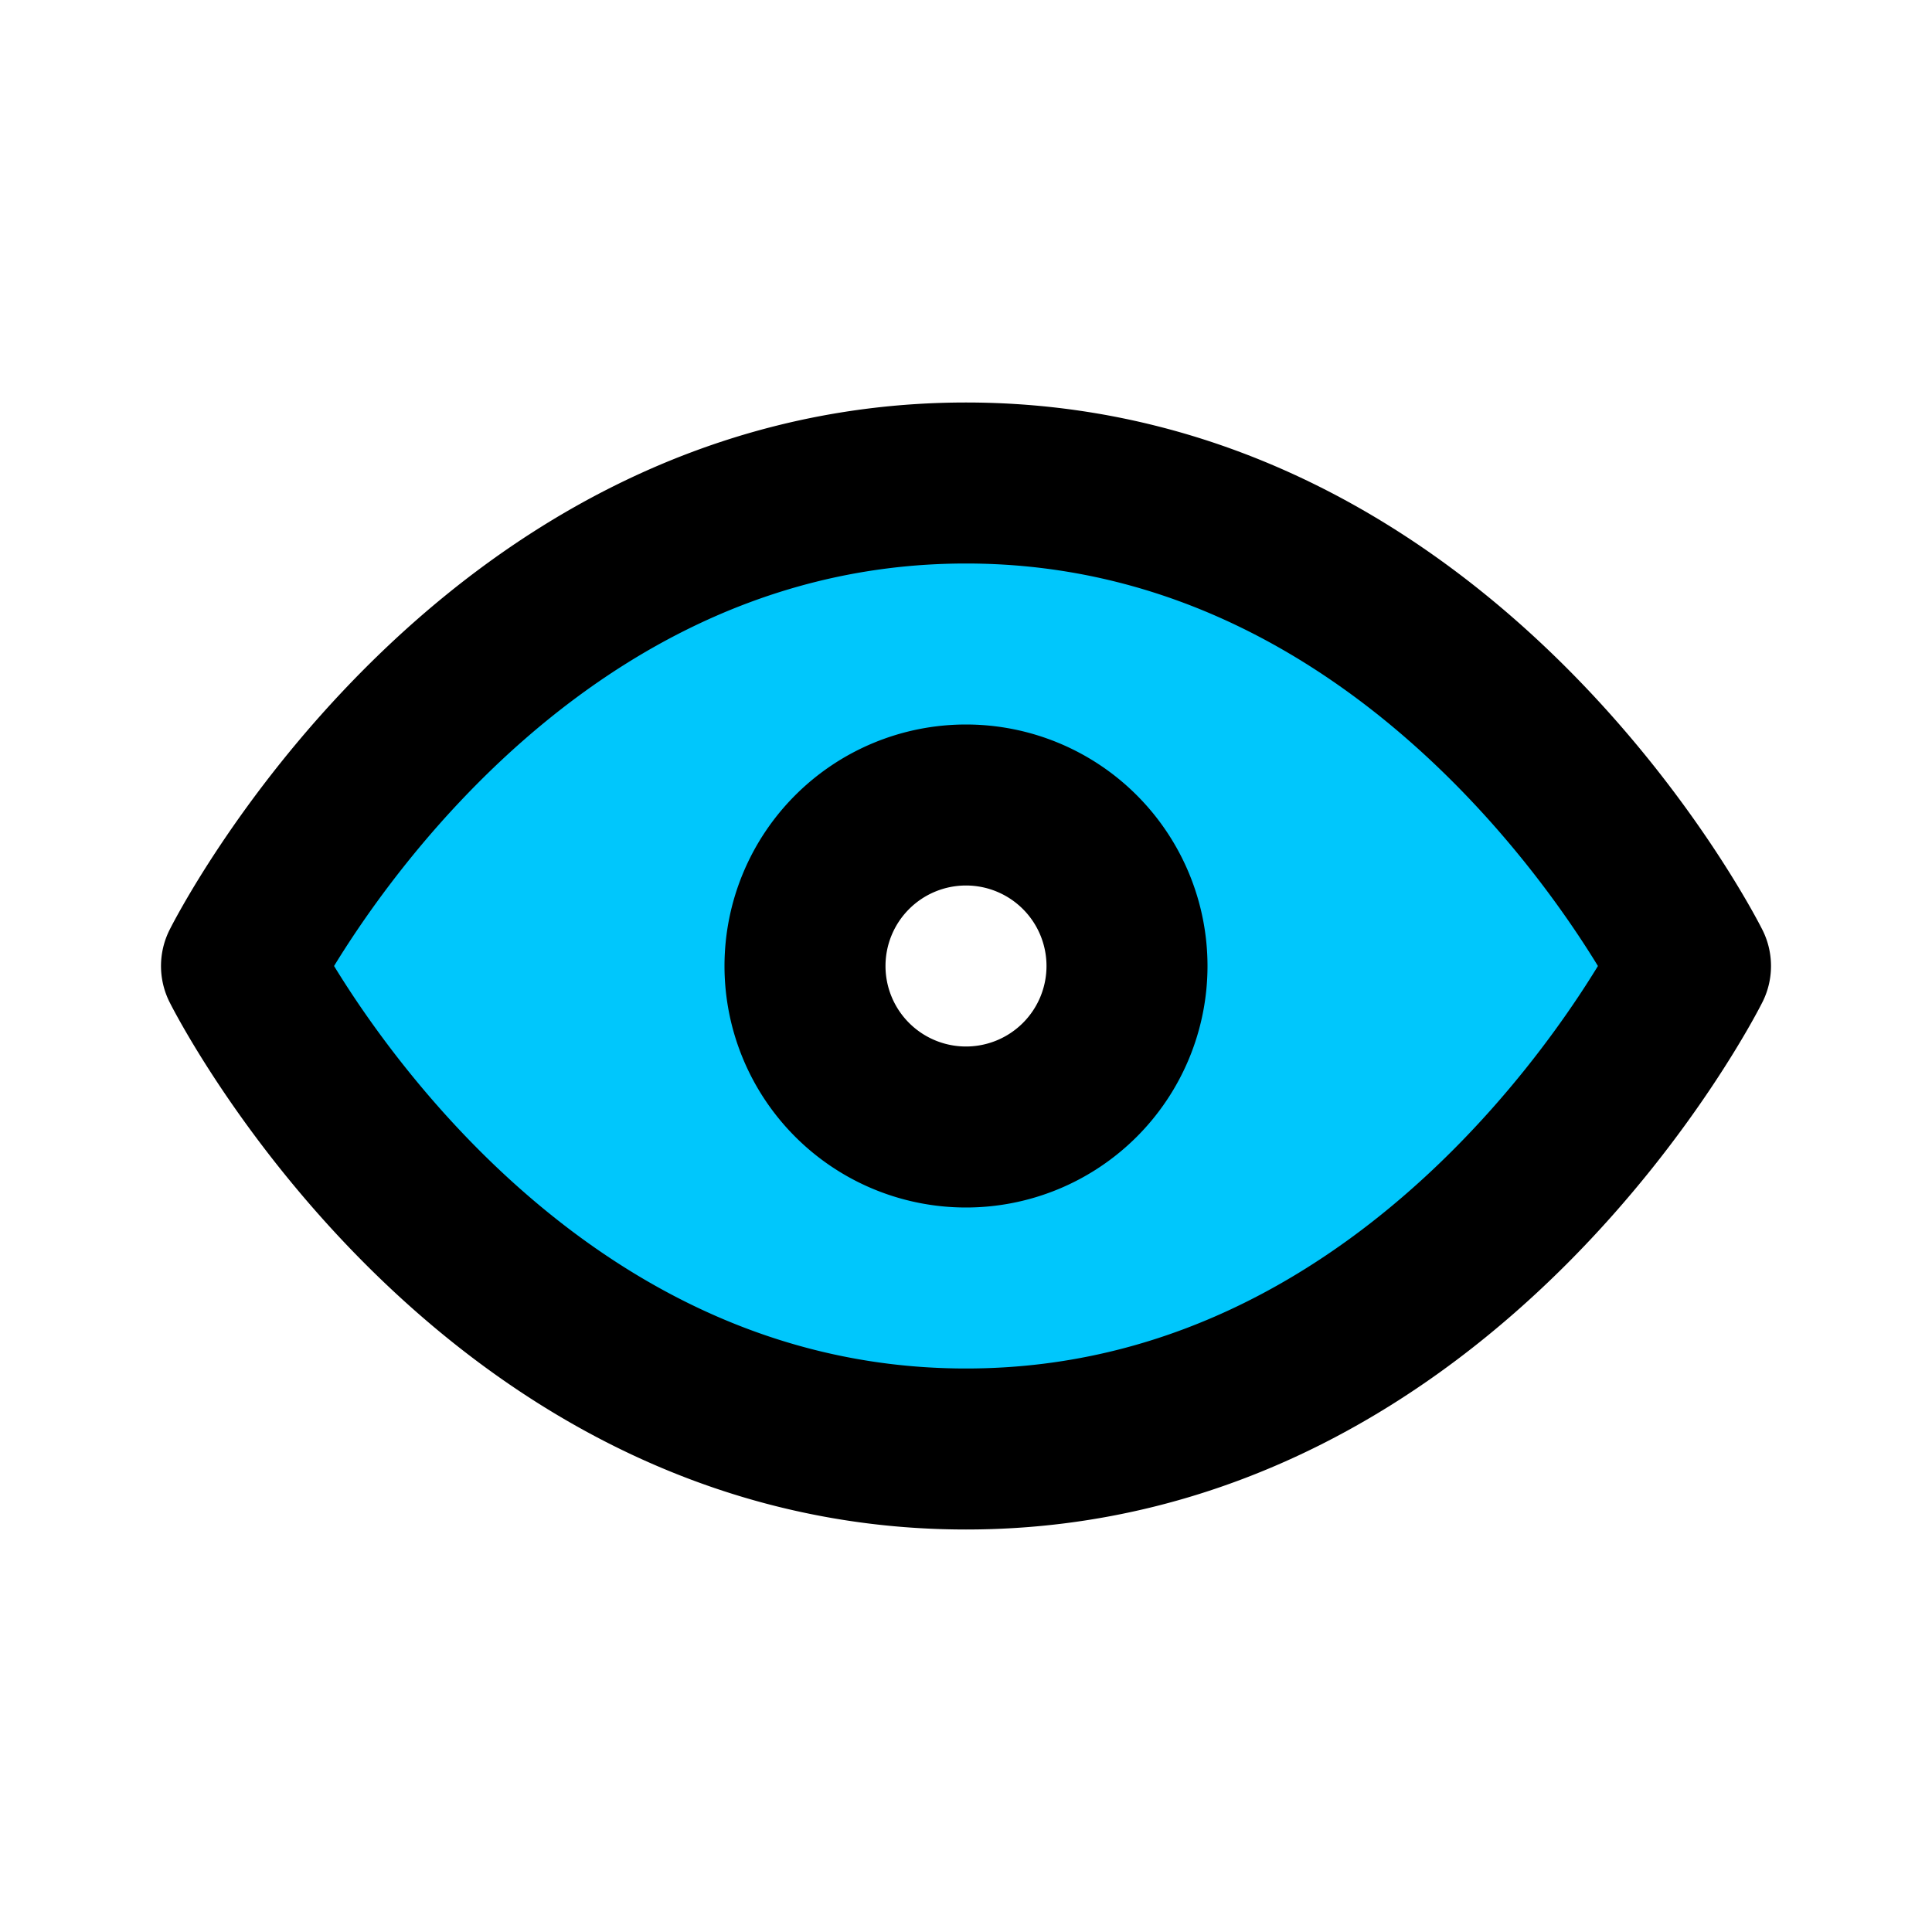
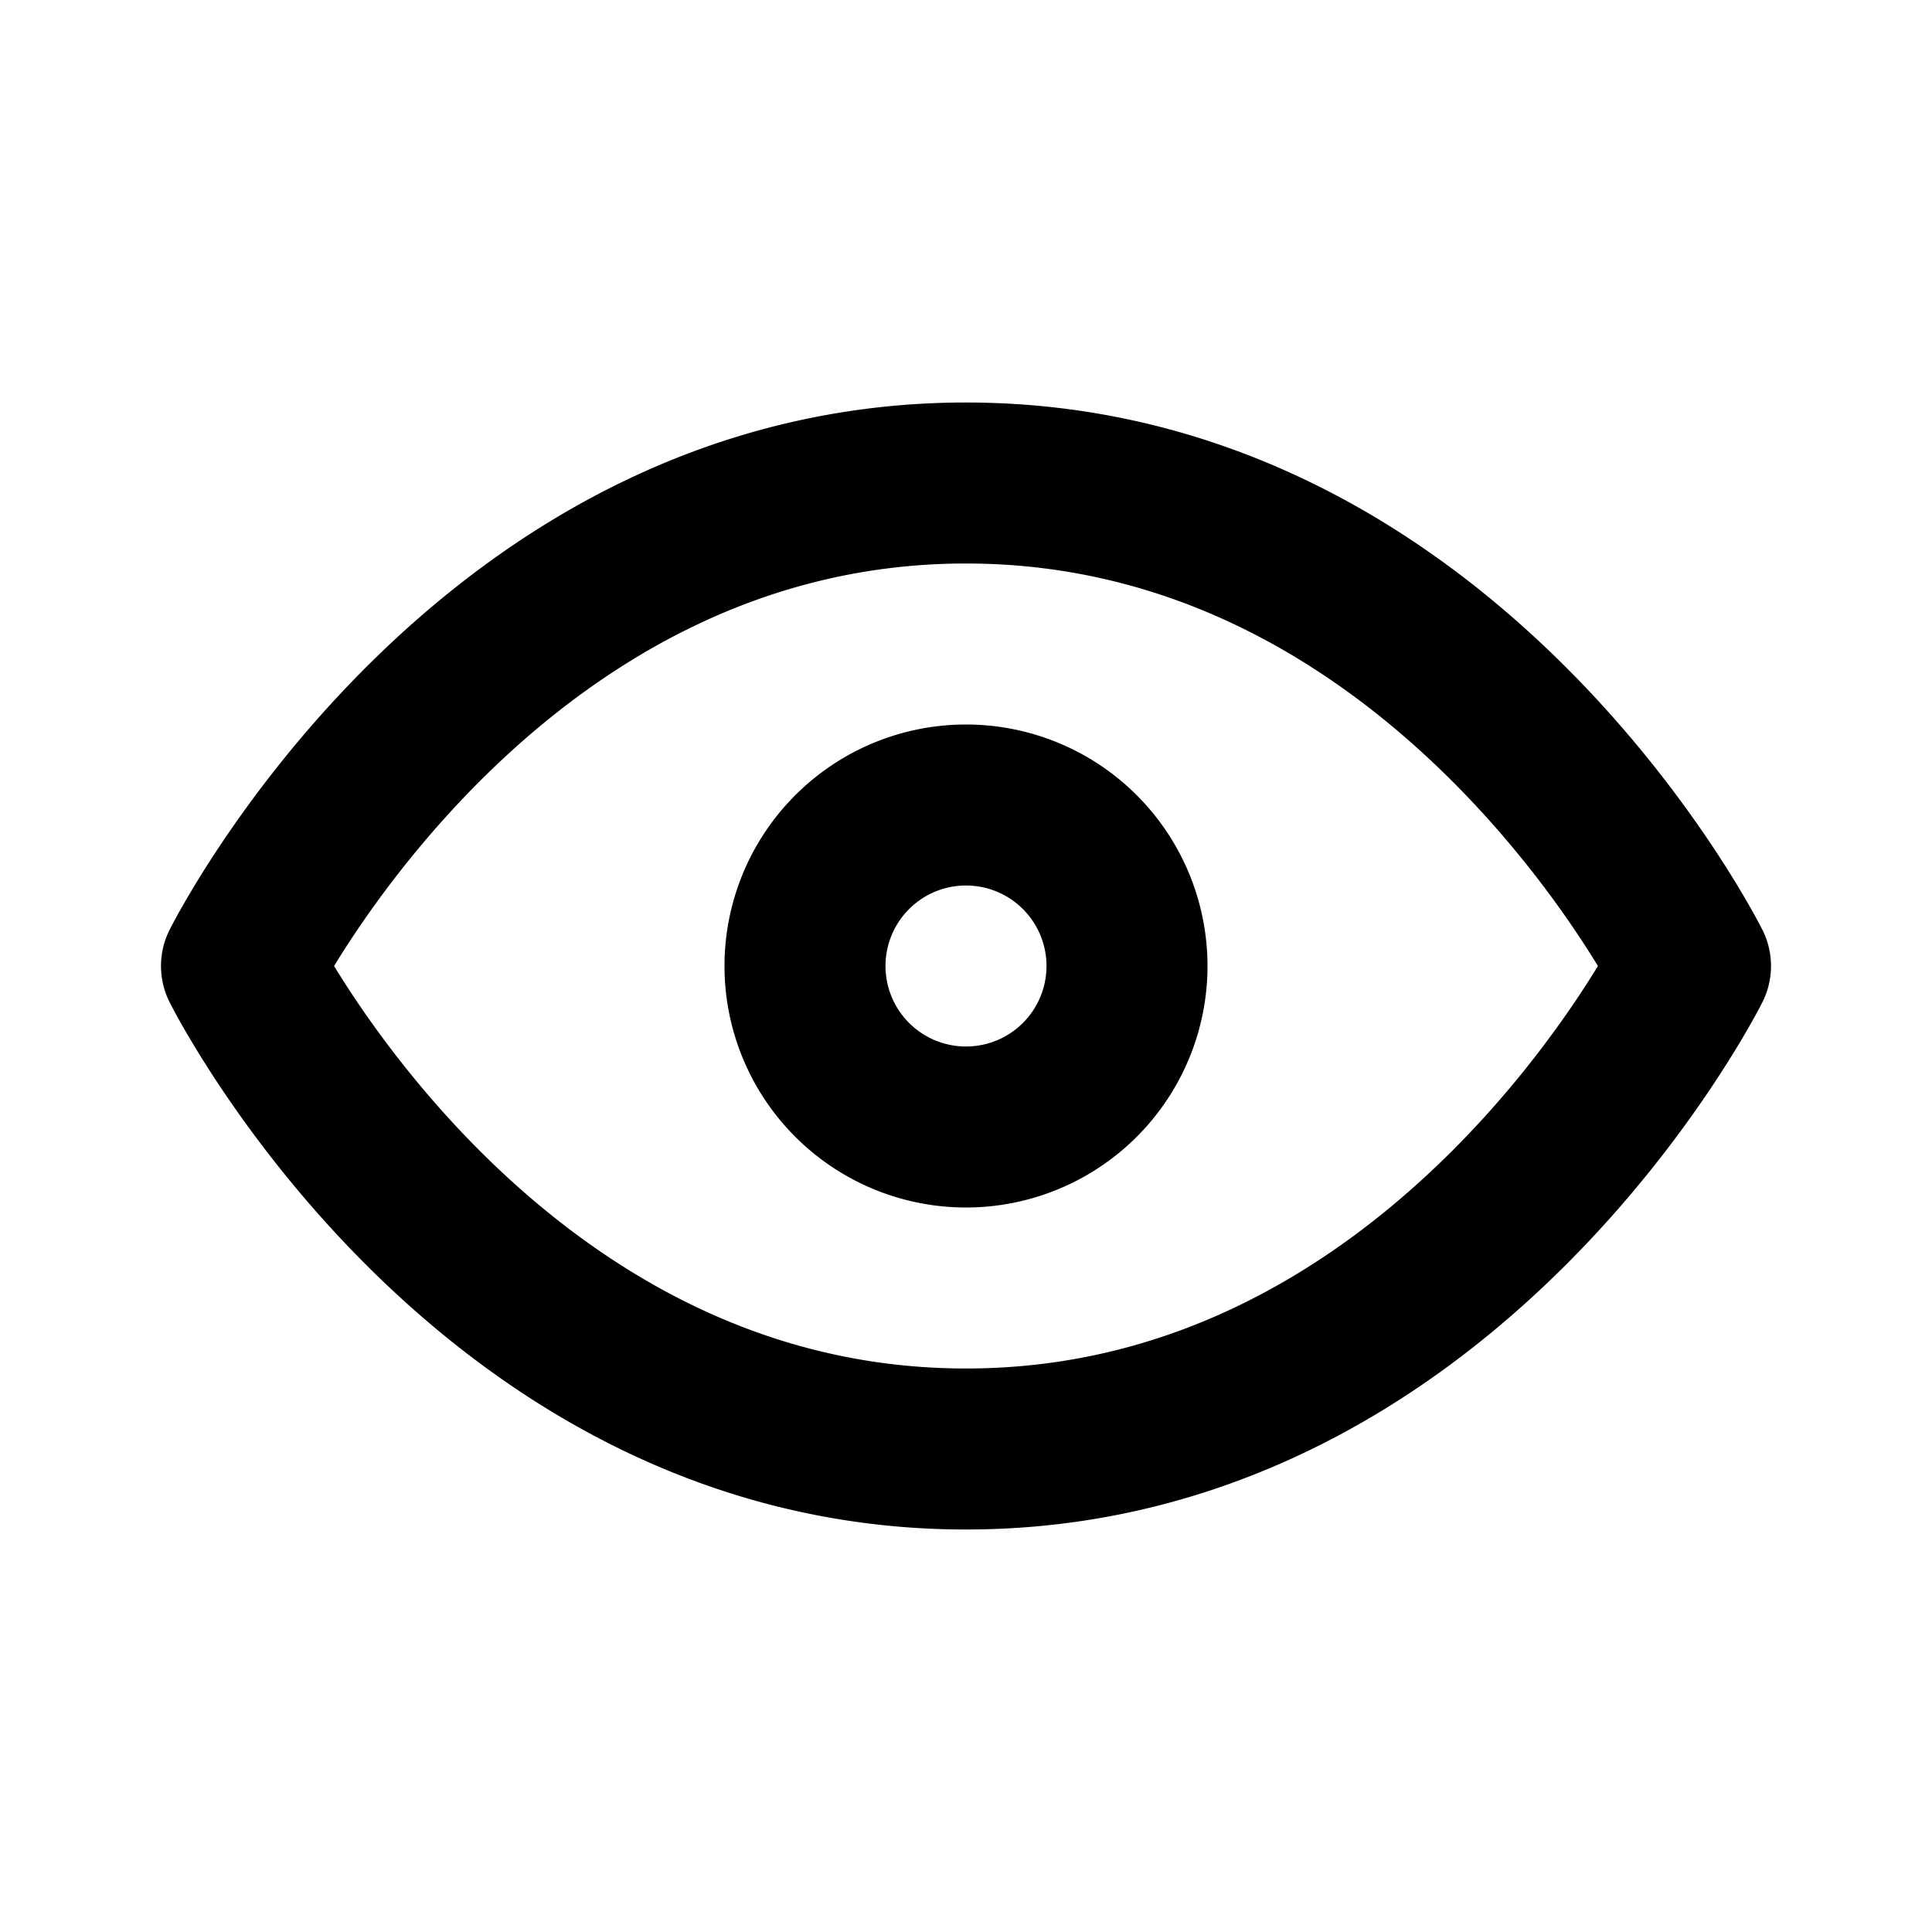
<svg xmlns="http://www.w3.org/2000/svg" fill="#000000" width="800px" height="800px" viewBox="0 0 24 24" id="vision" data-name="Flat Line" class="icon flat-line">
  <g id="SVGRepo_bgCarrier" stroke-width="0" />
  <g id="SVGRepo_tracerCarrier" stroke-linecap="round" stroke-linejoin="round" />
  <g id="SVGRepo_iconCarrier">
-     <path id="secondary" d="M12,6c-6,0-9,6-9,6s3,6,9,6,9-6,9-6S18,6,12,6Zm0,8a2,2,0,1,1,2-2A2,2,0,0,1,12,14Z" style="fill: #00c7fc; stroke-width: 2;" />
    <path id="primary" d="M10,12a2,2,0,1,1,2,2A2,2,0,0,1,10,12Zm2-6c-6,0-9,6-9,6s3,6,9,6,9-6,9-6S18,6,12,6Z" style="fill: none; stroke: #000000; stroke-linecap: round; stroke-linejoin: round; stroke-width: 2;" />
  </g>
</svg>